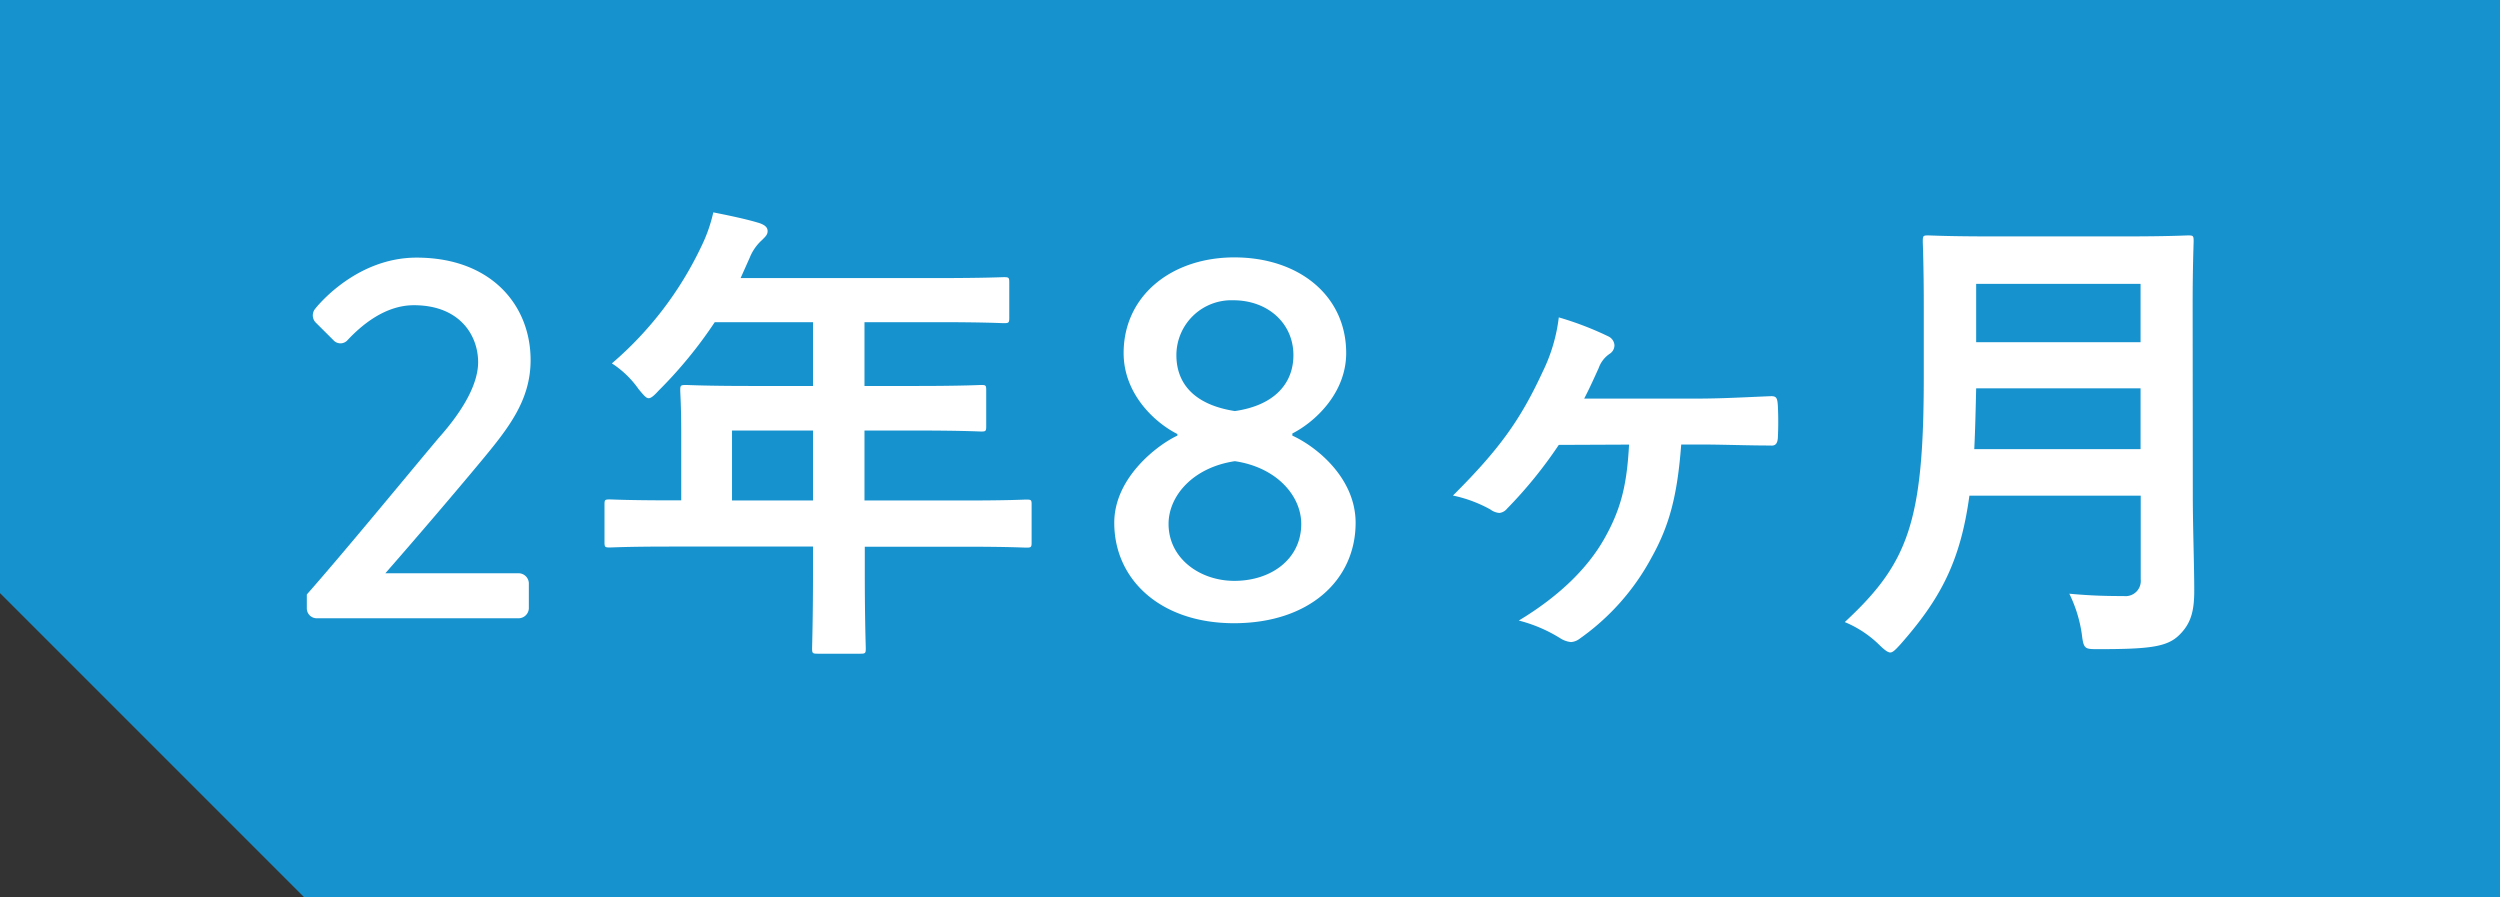
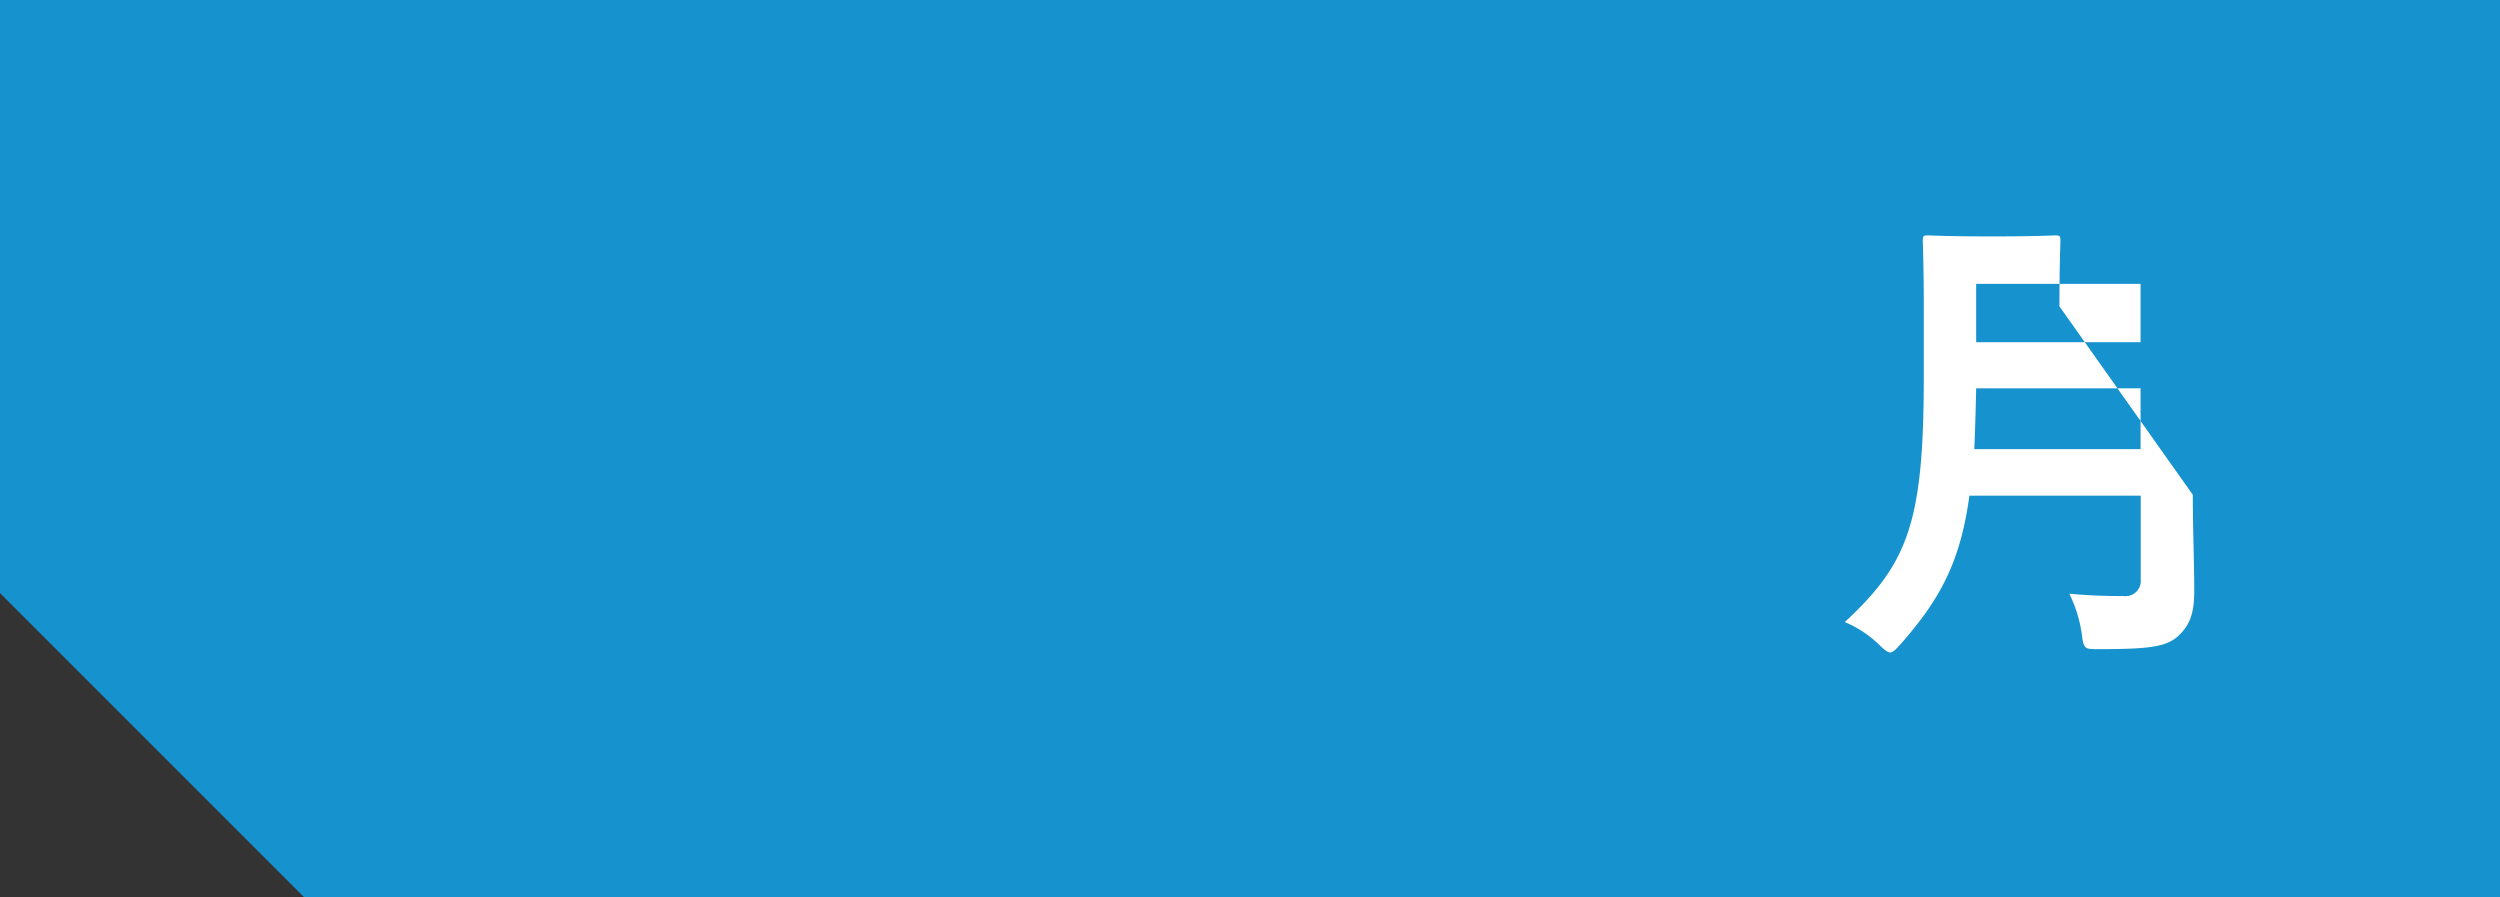
<svg xmlns="http://www.w3.org/2000/svg" viewBox="0 0 328.78 118">
  <rect x="0" y="0" width="328.78" height="118" fill="#333333" stroke="none" />
  <defs>
    <style>.cls-1{fill:#1692ce;}.cls-2{fill:#fff;}</style>
  </defs>
  <g id="레이어_2" data-name="레이어 2">
    <g id="中">
      <path class="cls-1" d="M0,0H328.78V118H40L0,78Z" />
-       <path class="cls-2" d="M40.35,78.18c5.08-5.77,12.23-14.5,17.31-20.55,3.44-3.85,5.22-7.28,5.22-10,0-3.51-2.4-7.49-8.45-7.49-3.78,0-6.87,2.61-8.73,4.6a1.24,1.24,0,0,1-1.85,0l-2.34-2.33a1.36,1.36,0,0,1-.07-1.79s5.16-6.74,13.34-6.74c9.82,0,15,6.26,15,13.47,0,5.29-2.88,8.94-6.59,13.4s-8.45,10-12.51,14.64H68.24a1.36,1.36,0,0,1,1.31,1.31V80a1.36,1.36,0,0,1-1.31,1.31H41.65A1.3,1.3,0,0,1,40.35,80Z" />
-       <path class="cls-2" d="M88.07,71.88c-5.55,0-7.5.12-7.88.12-.63,0-.69-.06-.69-.69v-5c0-.57.06-.63.69-.63.38,0,2.33.12,7.88.12h1.52V57c0-3.6-.13-5.3-.13-5.68,0-.63.06-.69.76-.69.37,0,2.52.13,8.63.13h8.07V42.37H94a57.84,57.84,0,0,1-7.38,9c-.63.69-1,1-1.32,1S84.67,52,84,51.2a12.7,12.7,0,0,0-3.53-3.41A46.35,46.35,0,0,0,92.17,32.54a20.29,20.29,0,0,0,1.64-4.61c2.27.45,4.35.89,6,1.39.76.25,1.14.57,1.14,1.07s-.32.76-.76,1.2a6.22,6.22,0,0,0-1.58,2.27L97.4,36.57h26c6.11,0,8.26-.12,8.64-.12.63,0,.69.06.69.69V41.8c0,.63-.06.7-.69.7-.38,0-2.53-.13-8.64-.13h-9.71v8.39h6.75c6.17,0,8.26-.13,8.63-.13.57,0,.63.06.63.69v4.73c0,.63-.06.7-.63.7-.37,0-2.46-.13-8.63-.13h-6.75v9.2H127.1c5.54,0,7.5-.12,7.88-.12.63,0,.69.06.69.63v5c0,.63-.06.69-.69.69-.38,0-2.34-.12-7.88-.12H113.73V75c0,6.62.13,10,.13,10.28,0,.63-.07.69-.7.69h-5.61c-.69,0-.75-.06-.75-.69,0-.38.12-3.66.12-10.28V71.88Zm18.85-6.06v-9.2H96.27v9.2Z" />
-       <path class="cls-2" d="M154.84,57.29v-.21c-3-1.51-7.07-5.29-7.07-10.65,0-7.56,6.32-12.58,14.56-12.58,8.46,0,14.71,5,14.71,12.58,0,5.29-4.12,9.07-7.08,10.58v.28c3.16,1.44,8.32,5.56,8.32,11.47,0,7.49-6.05,13.2-16,13.2-9.63,0-15.74-5.71-15.74-13.2C146.53,62.78,152.3,58.46,154.84,57.29Zm7.49,19.1c4.88,0,8.8-2.89,8.8-7.49,0-3.64-3.16-7.42-8.73-8.25-5.56.83-8.72,4.61-8.72,8.25C153.68,73.44,157.8,76.39,162.33,76.39Zm7.77-29.68c0-4.2-3.37-7.22-7.9-7.22a7.23,7.23,0,0,0-7.49,7.22c0,3.71,2.33,6.52,7.69,7.35C167.69,53.3,170.1,50.35,170.1,46.71Z" />
-       <path class="cls-2" d="M205,58.51a58.16,58.16,0,0,1-6.81,8.39,1.51,1.51,0,0,1-1,.56A2.27,2.27,0,0,1,196,67a17.59,17.59,0,0,0-4.92-1.83C197.28,59,200,55.11,202.89,48.87A22.14,22.14,0,0,0,205,41.74a41.57,41.57,0,0,1,6.56,2.52,1.38,1.38,0,0,1,.76,1.14,1.33,1.33,0,0,1-.63,1.13,3.78,3.78,0,0,0-1.45,1.89c-.63,1.39-1.26,2.78-1.9,4h14.88c3.22,0,6.5-.19,9.71-.32.7,0,.82.26.88,1.26.07,1.39.07,2.84,0,4.23-.06.82-.37,1.07-1,1-3,0-6.31-.13-9-.13h-2.71c-.5,6.62-1.51,10.59-3.91,14.88A30.91,30.91,0,0,1,207.74,84a2.11,2.11,0,0,1-1.13.44,3.24,3.24,0,0,1-1.32-.44,19.26,19.26,0,0,0-5.55-2.39c5.23-3.15,9-6.81,11.22-10.72s3-7.12,3.28-12.42Z" />
-       <path class="cls-2" d="M288.38,65.07c0,4.35.19,9.14.19,12.61,0,2.71-.44,4.35-2,5.86s-3.78,1.83-10.46,1.83c-1.95,0-2.08.06-2.33-2a17.7,17.7,0,0,0-1.64-5.29c2.71.25,4.73.31,7.18.31a2,2,0,0,0,2.21-2.2v-11H259c-1.19,8.77-3.9,13.68-9.07,19.55-.63.69-1,1.07-1.33,1.07s-.75-.32-1.45-1a14.36,14.36,0,0,0-4.54-3C250.94,74.08,253,68.72,253,49.56V40.29c0-5.36-.13-8.19-.13-8.57,0-.7.06-.76.69-.76.44,0,2.52.13,8.39.13h17.52c5.87,0,7.88-.13,8.33-.13.63,0,.69.06.69.76,0,.38-.13,3.21-.13,8.57Zm-6.87-6v-8H259.89c-.07,3-.13,5.61-.25,8ZM259.89,37.33V45h21.62V37.33Z" />
+       <path class="cls-2" d="M288.38,65.07c0,4.35.19,9.14.19,12.61,0,2.71-.44,4.35-2,5.86s-3.78,1.83-10.46,1.83c-1.95,0-2.08.06-2.33-2a17.7,17.7,0,0,0-1.64-5.29c2.71.25,4.73.31,7.18.31a2,2,0,0,0,2.21-2.2v-11H259c-1.19,8.77-3.9,13.68-9.07,19.55-.63.69-1,1.07-1.33,1.07s-.75-.32-1.45-1a14.36,14.36,0,0,0-4.54-3C250.94,74.08,253,68.72,253,49.56V40.29c0-5.36-.13-8.19-.13-8.57,0-.7.06-.76.69-.76.44,0,2.52.13,8.39.13c5.87,0,7.88-.13,8.33-.13.63,0,.69.06.69.76,0,.38-.13,3.21-.13,8.57Zm-6.87-6v-8H259.89c-.07,3-.13,5.61-.25,8ZM259.89,37.33V45h21.62V37.33Z" />
    </g>
  </g>
</svg>